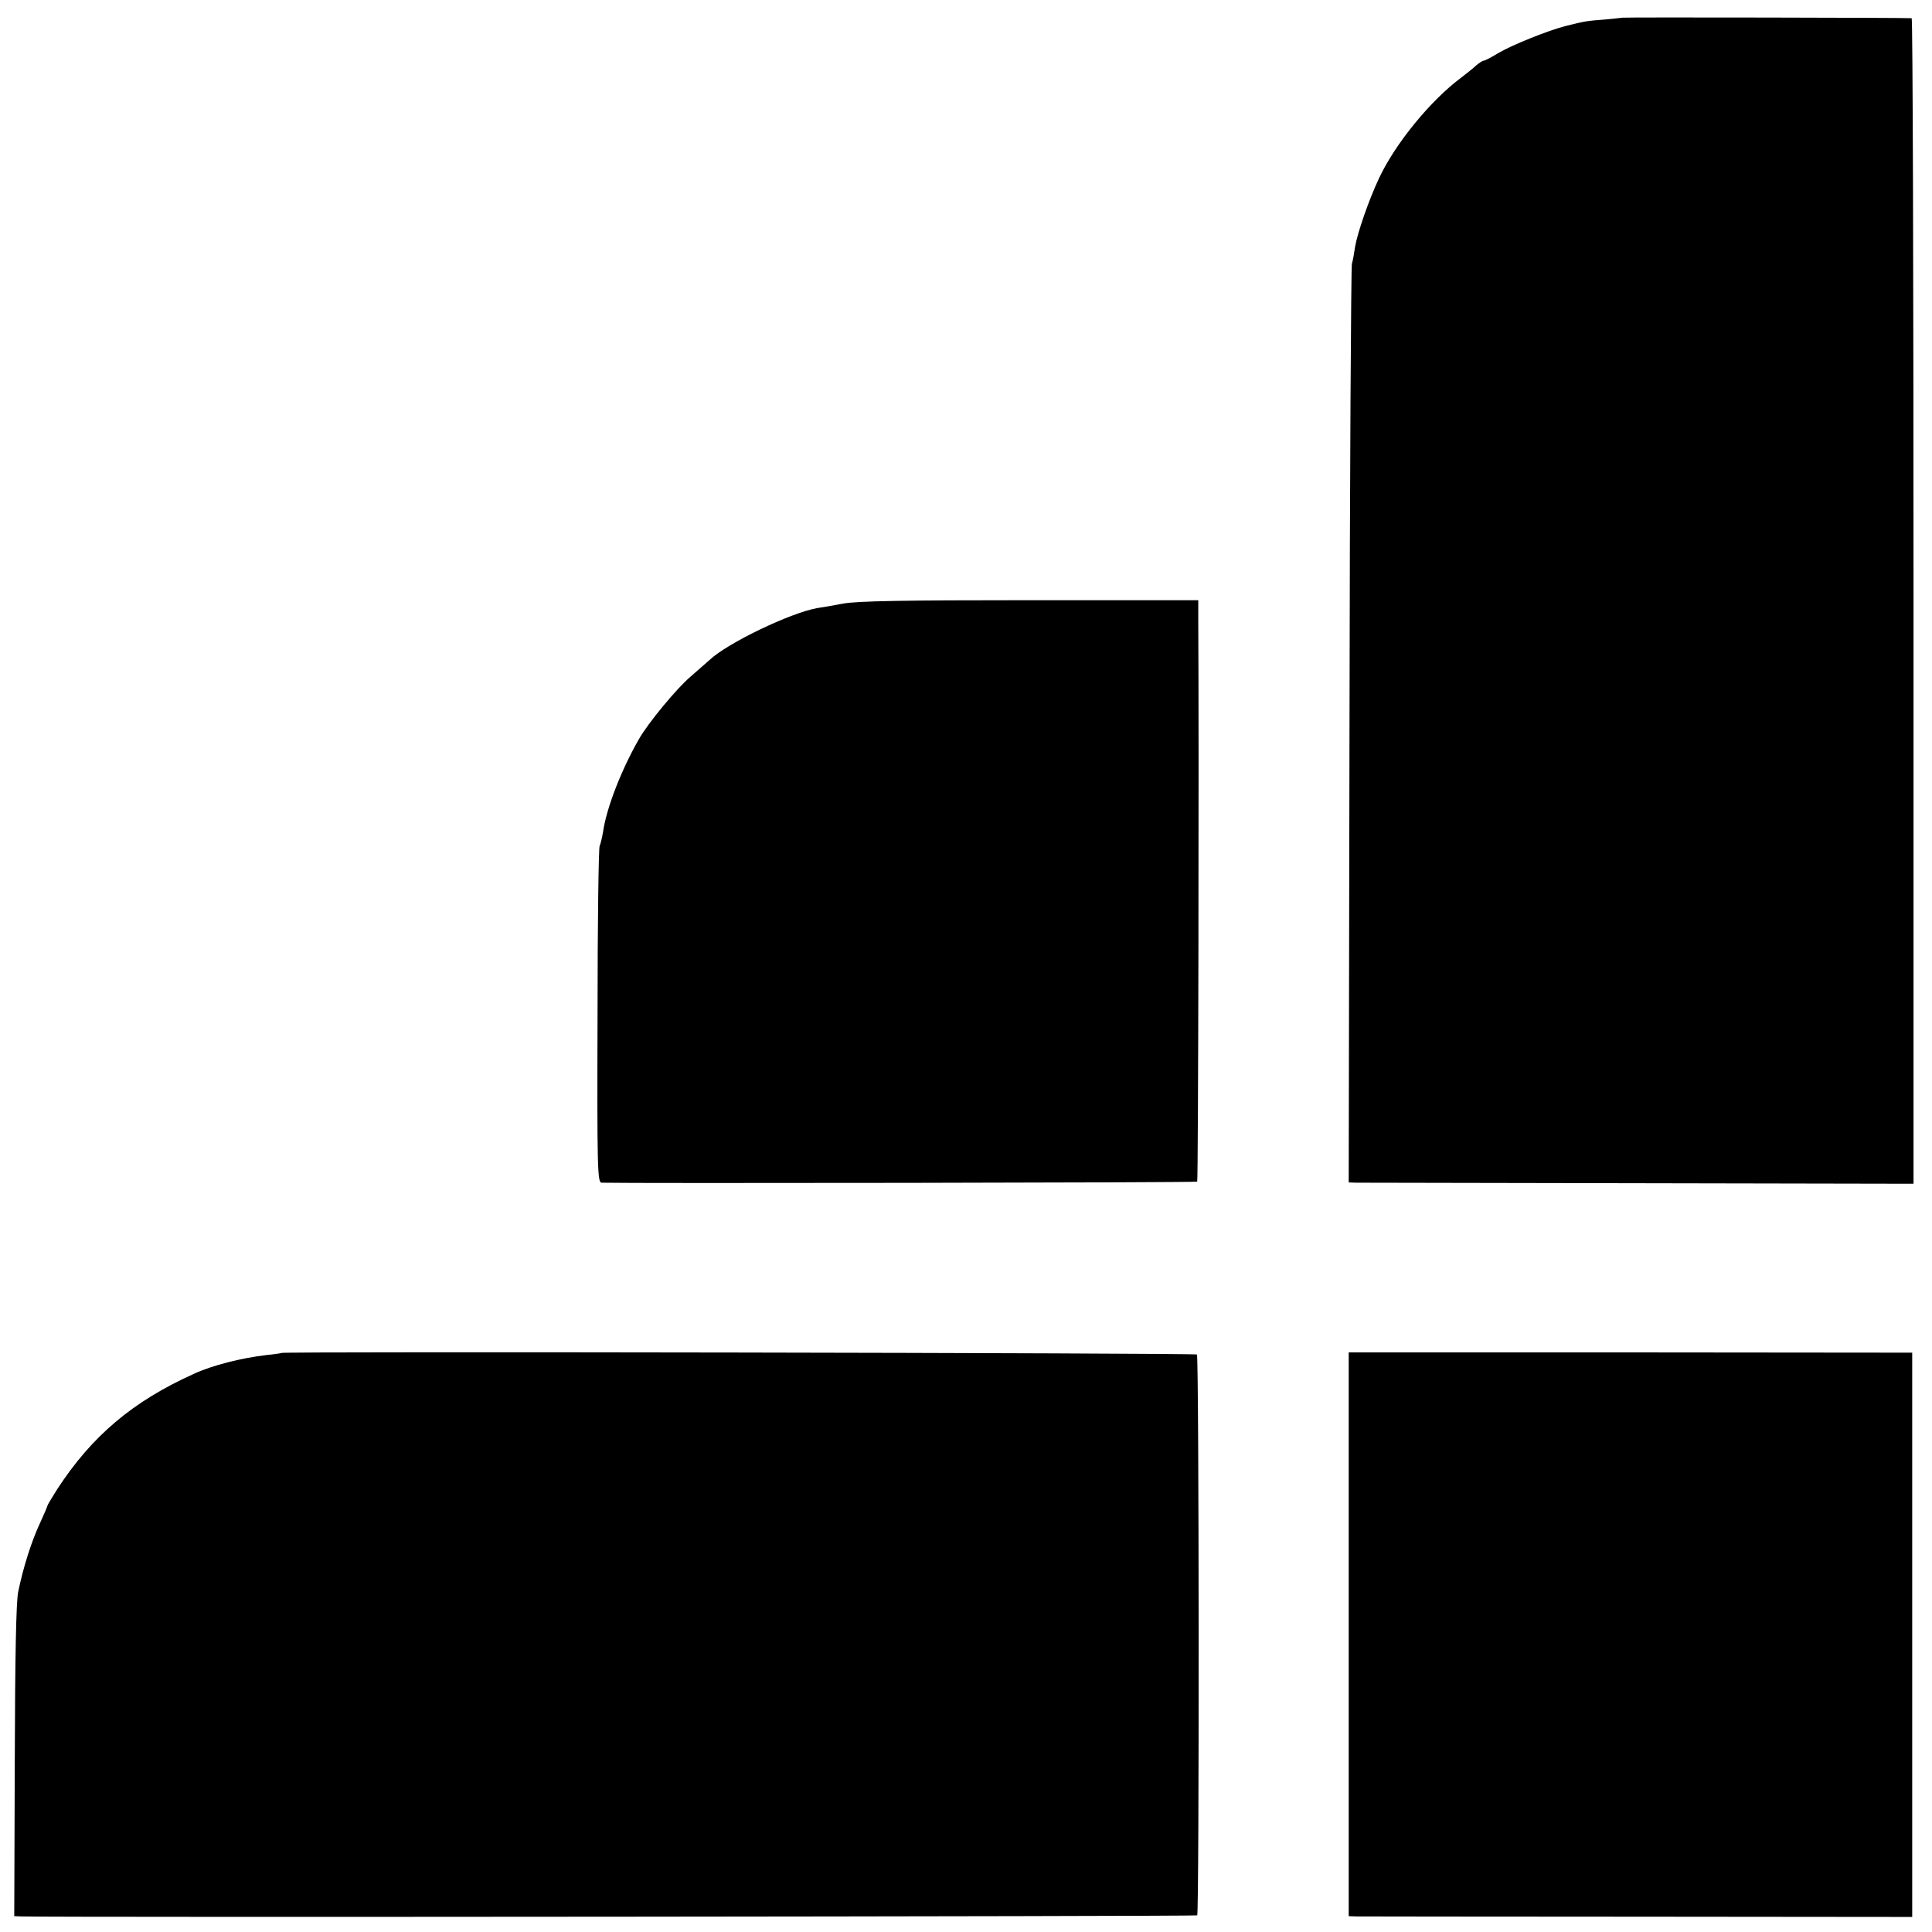
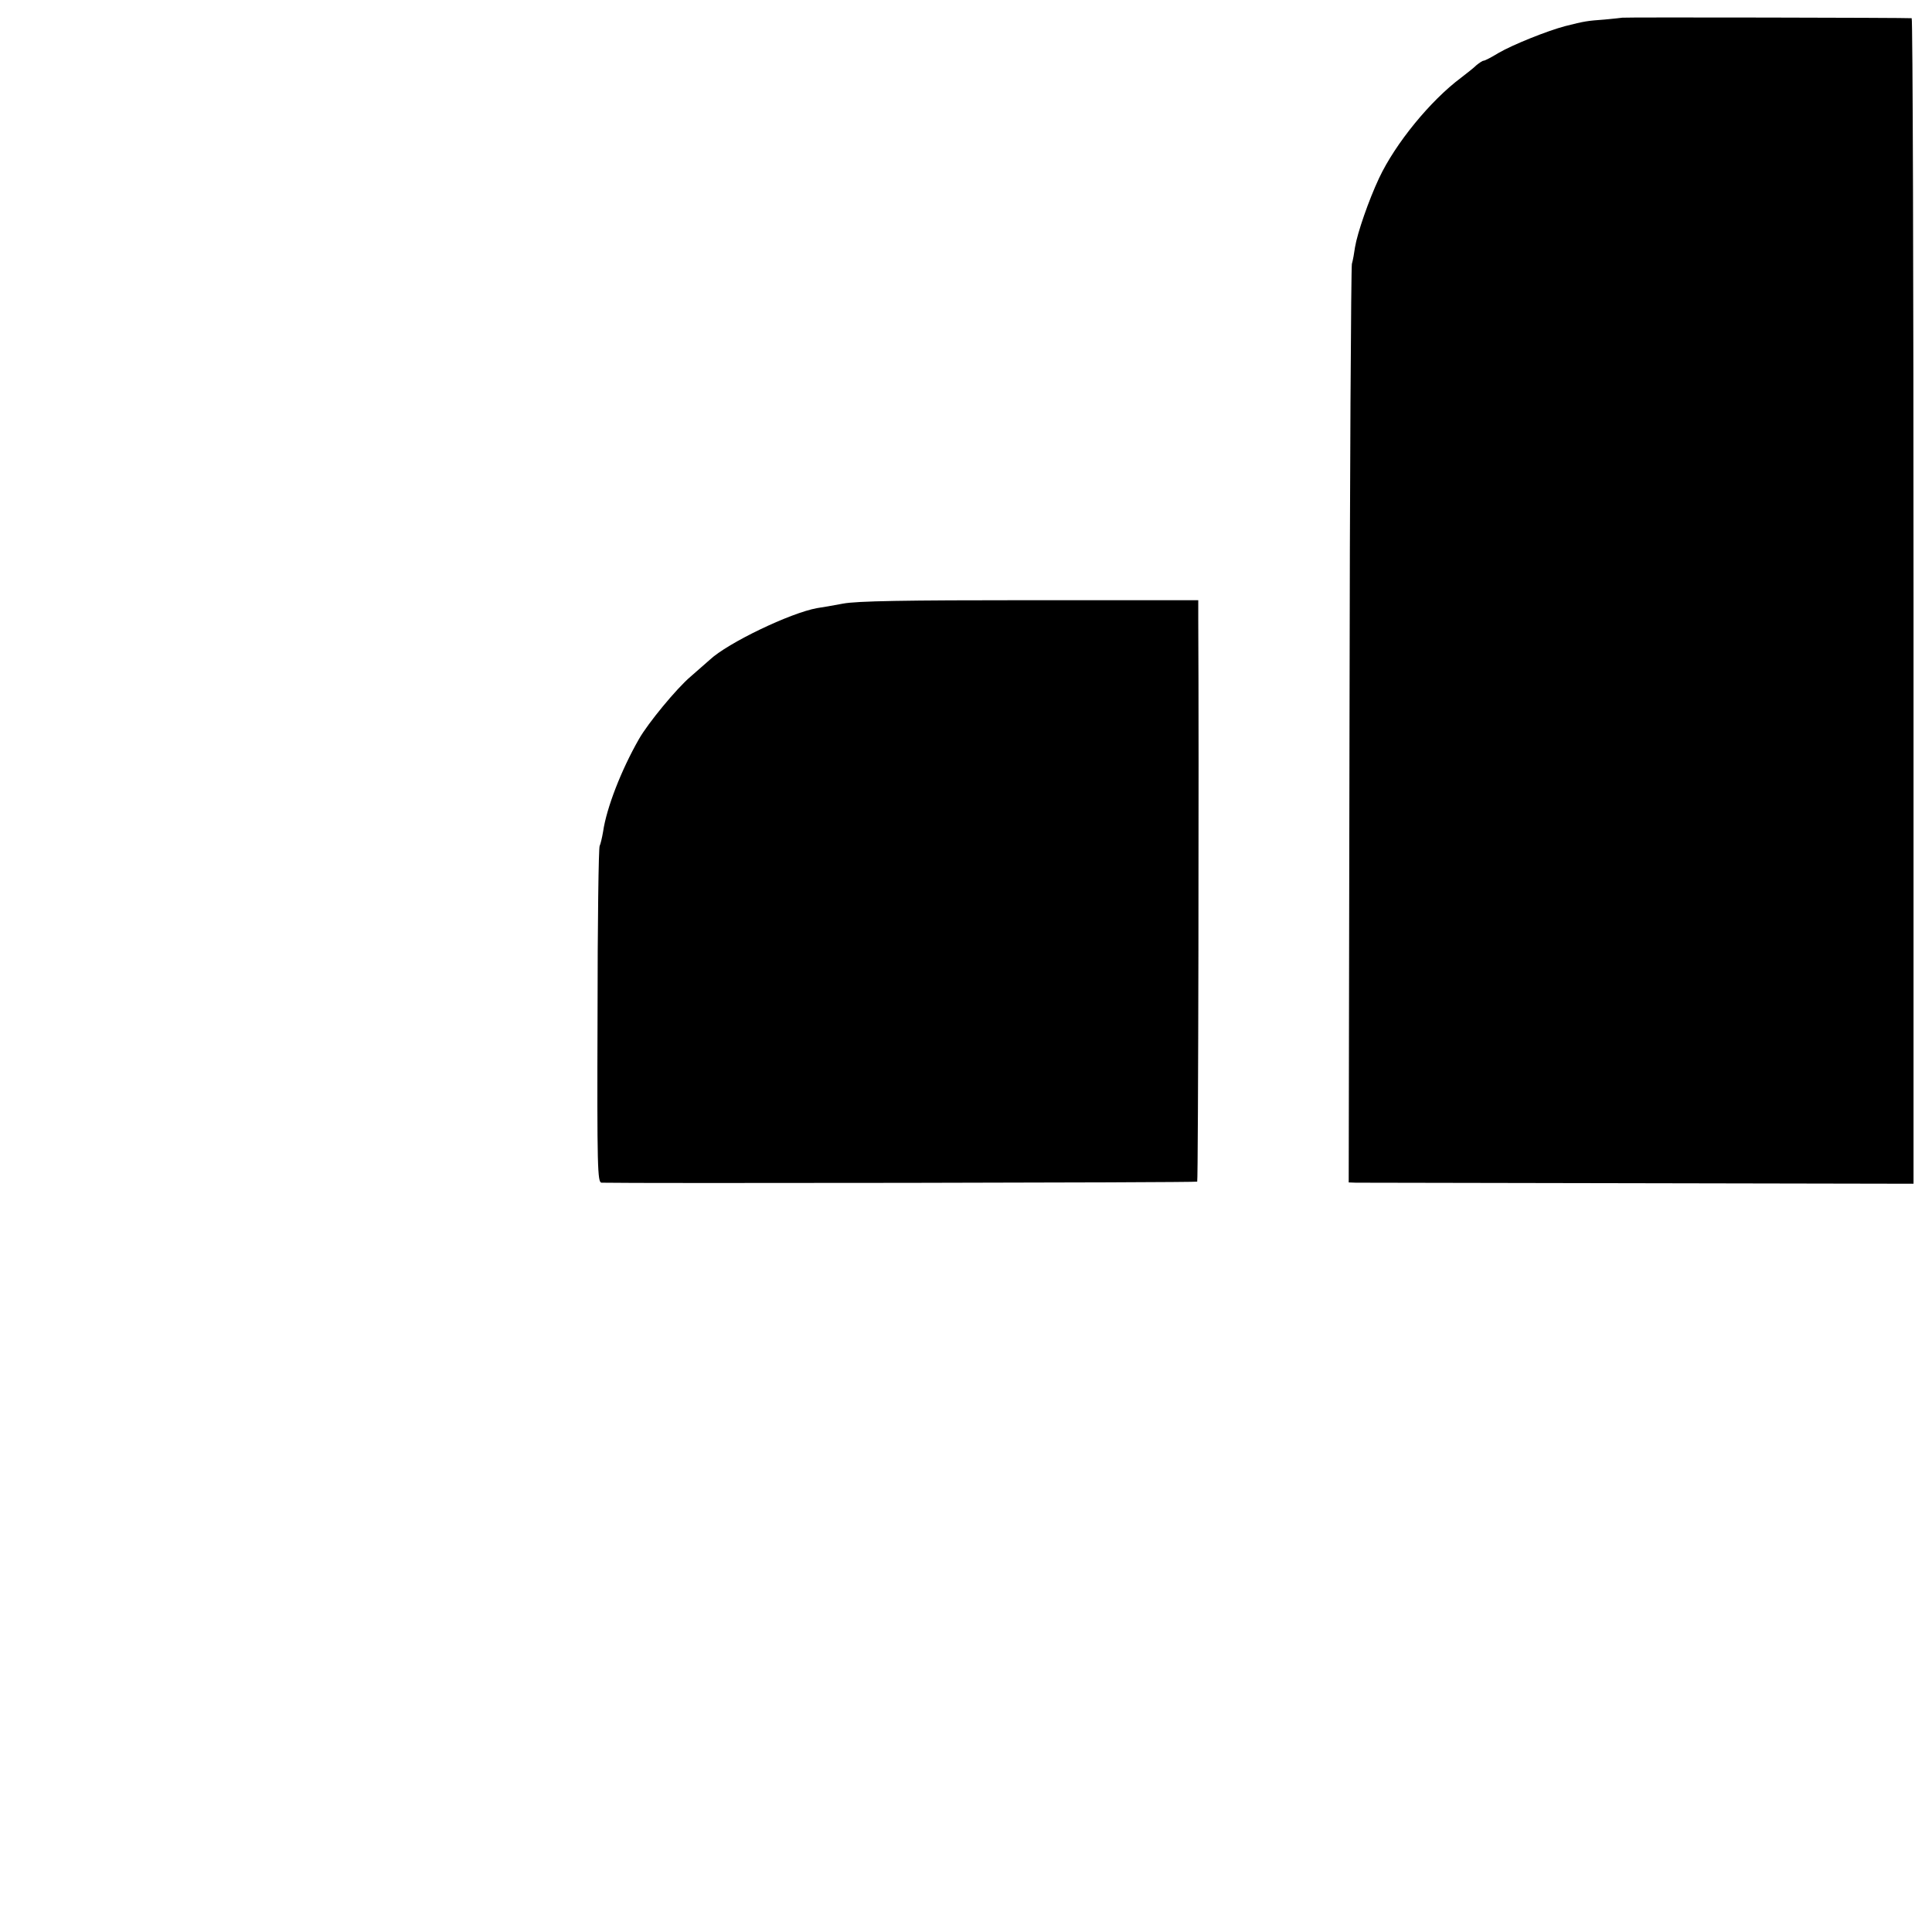
<svg xmlns="http://www.w3.org/2000/svg" version="1.0" width="732pt" height="732pt" viewBox="0 0 732 732" preserveAspectRatio="xMidYMid meet">
  <g transform="translate(0,732) scale(0.1,-0.1)" fill="#000000" stroke="none">
    <path d="M6147 7253 c-1 0 -31 -4 -67 -7 -67 -5 -75 -6 -150 -25 -68 -18 -198 -70 -253 -102 -26 -16 -51 -29 -56 -29 -4 0 -16 -8 -27 -17 -10 -10 -37 -31 -59 -48 -115 -86 -248 -248 -310 -380 -39 -83 -82 -207 -91 -261 -3 -22 -8 -50 -12 -64 -3 -14 -8 -802 -9 -1752 l-3 -1728 27 -1 c16 0 497 -1 1070 -2 l1043 -2 0 2208 c0 1214 -3 2208 -7 2208 -12 2 -1094 4 -1096 2z" />
    <path d="M3194 5033 c-38 -7 -82 -15 -98 -17 -101 -18 -339 -132 -407 -196 -9 -8 -42 -37 -73 -64 -52 -44 -161 -176 -195 -236 -67 -117 -123 -261 -136 -351 -4 -24 -10 -48 -13 -54 -4 -5 -8 -295 -8 -642 -2 -580 0 -633 15 -634 96 -3 2253 0 2257 4 4 4 7 1629 4 2128 l0 75 -638 0 c-472 0 -656 -3 -708 -13z" />
-     <path d="M1067 2194 c-1 -1 -27 -5 -57 -8 -95 -11 -206 -39 -275 -71 -233 -105 -387 -236 -518 -437 -20 -32 -37 -60 -37 -62 0 -3 -13 -33 -29 -68 -31 -66 -63 -166 -82 -259 -8 -36 -12 -249 -13 -642 l-2 -587 26 -1 c134 -4 4452 0 4456 4 8 7 7 2117 -1 2125 -6 6 -3461 12 -3468 6z" />
-     <path d="M5110 1128 l0 -1068 28 -1 c15 0 495 -1 1067 -1 l1040 -1 0 1069 0 1069 -1067 1 -1068 0 0 -1068z" />
  </g>
</svg>